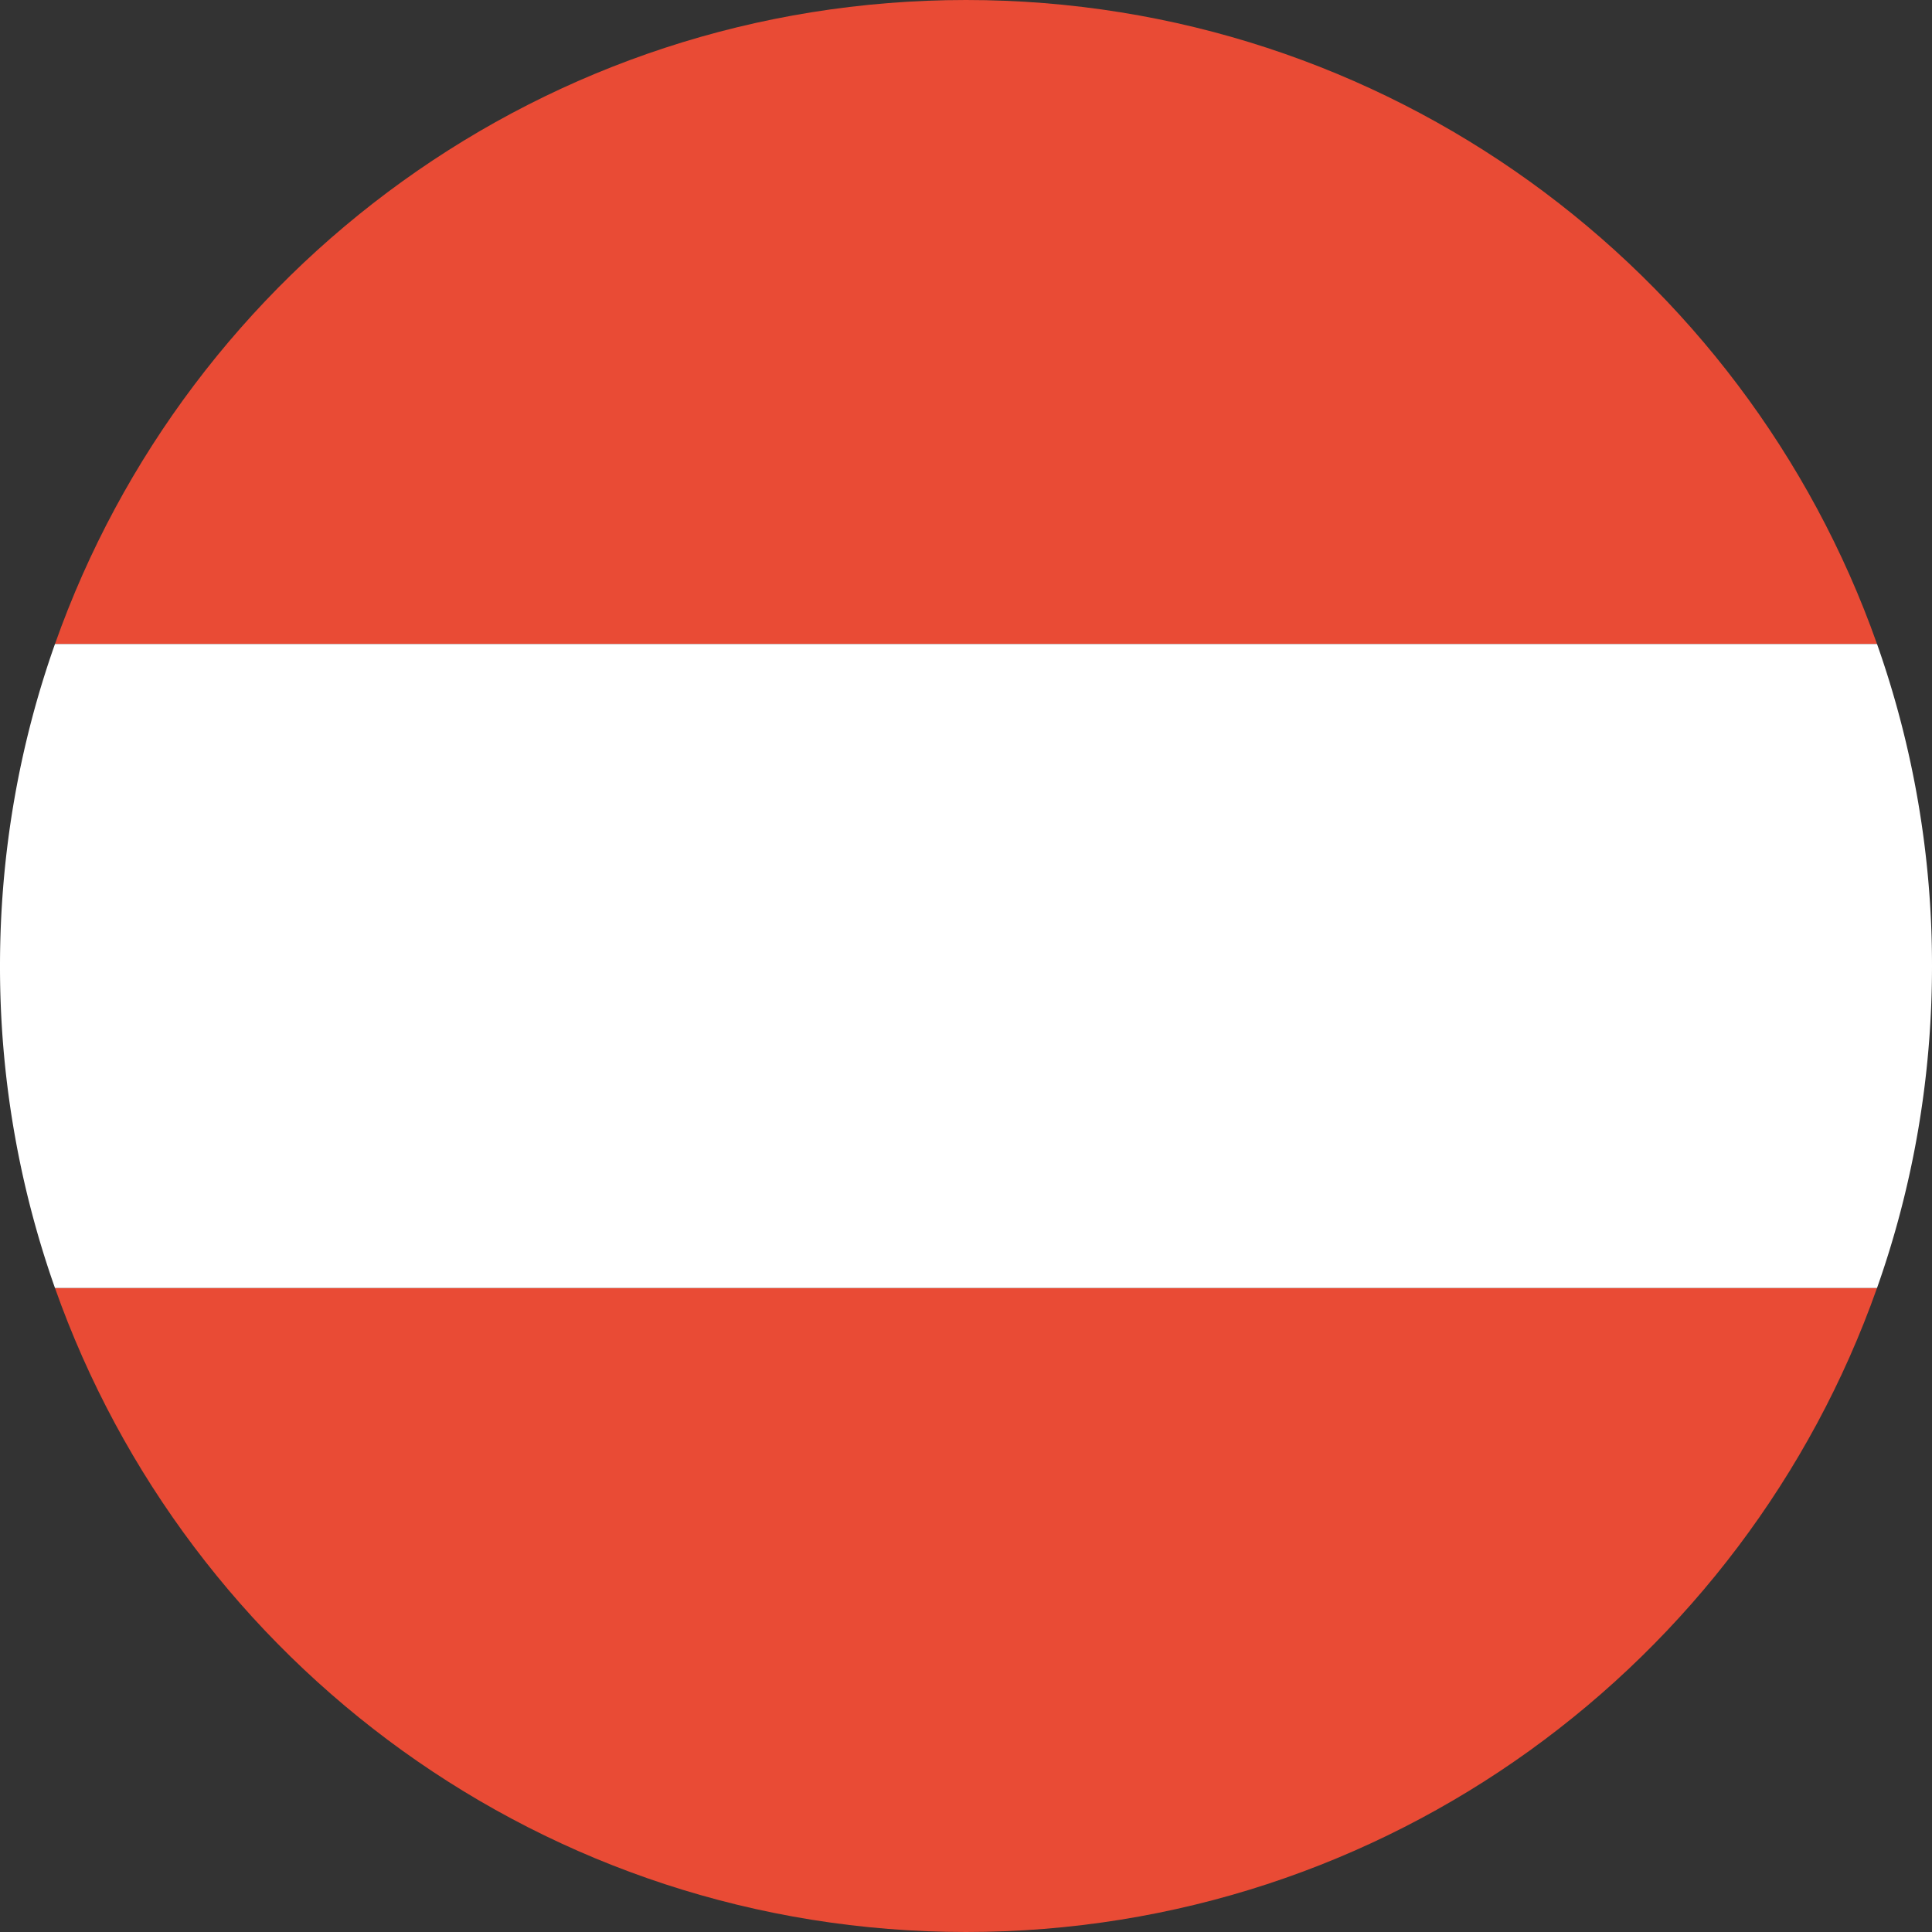
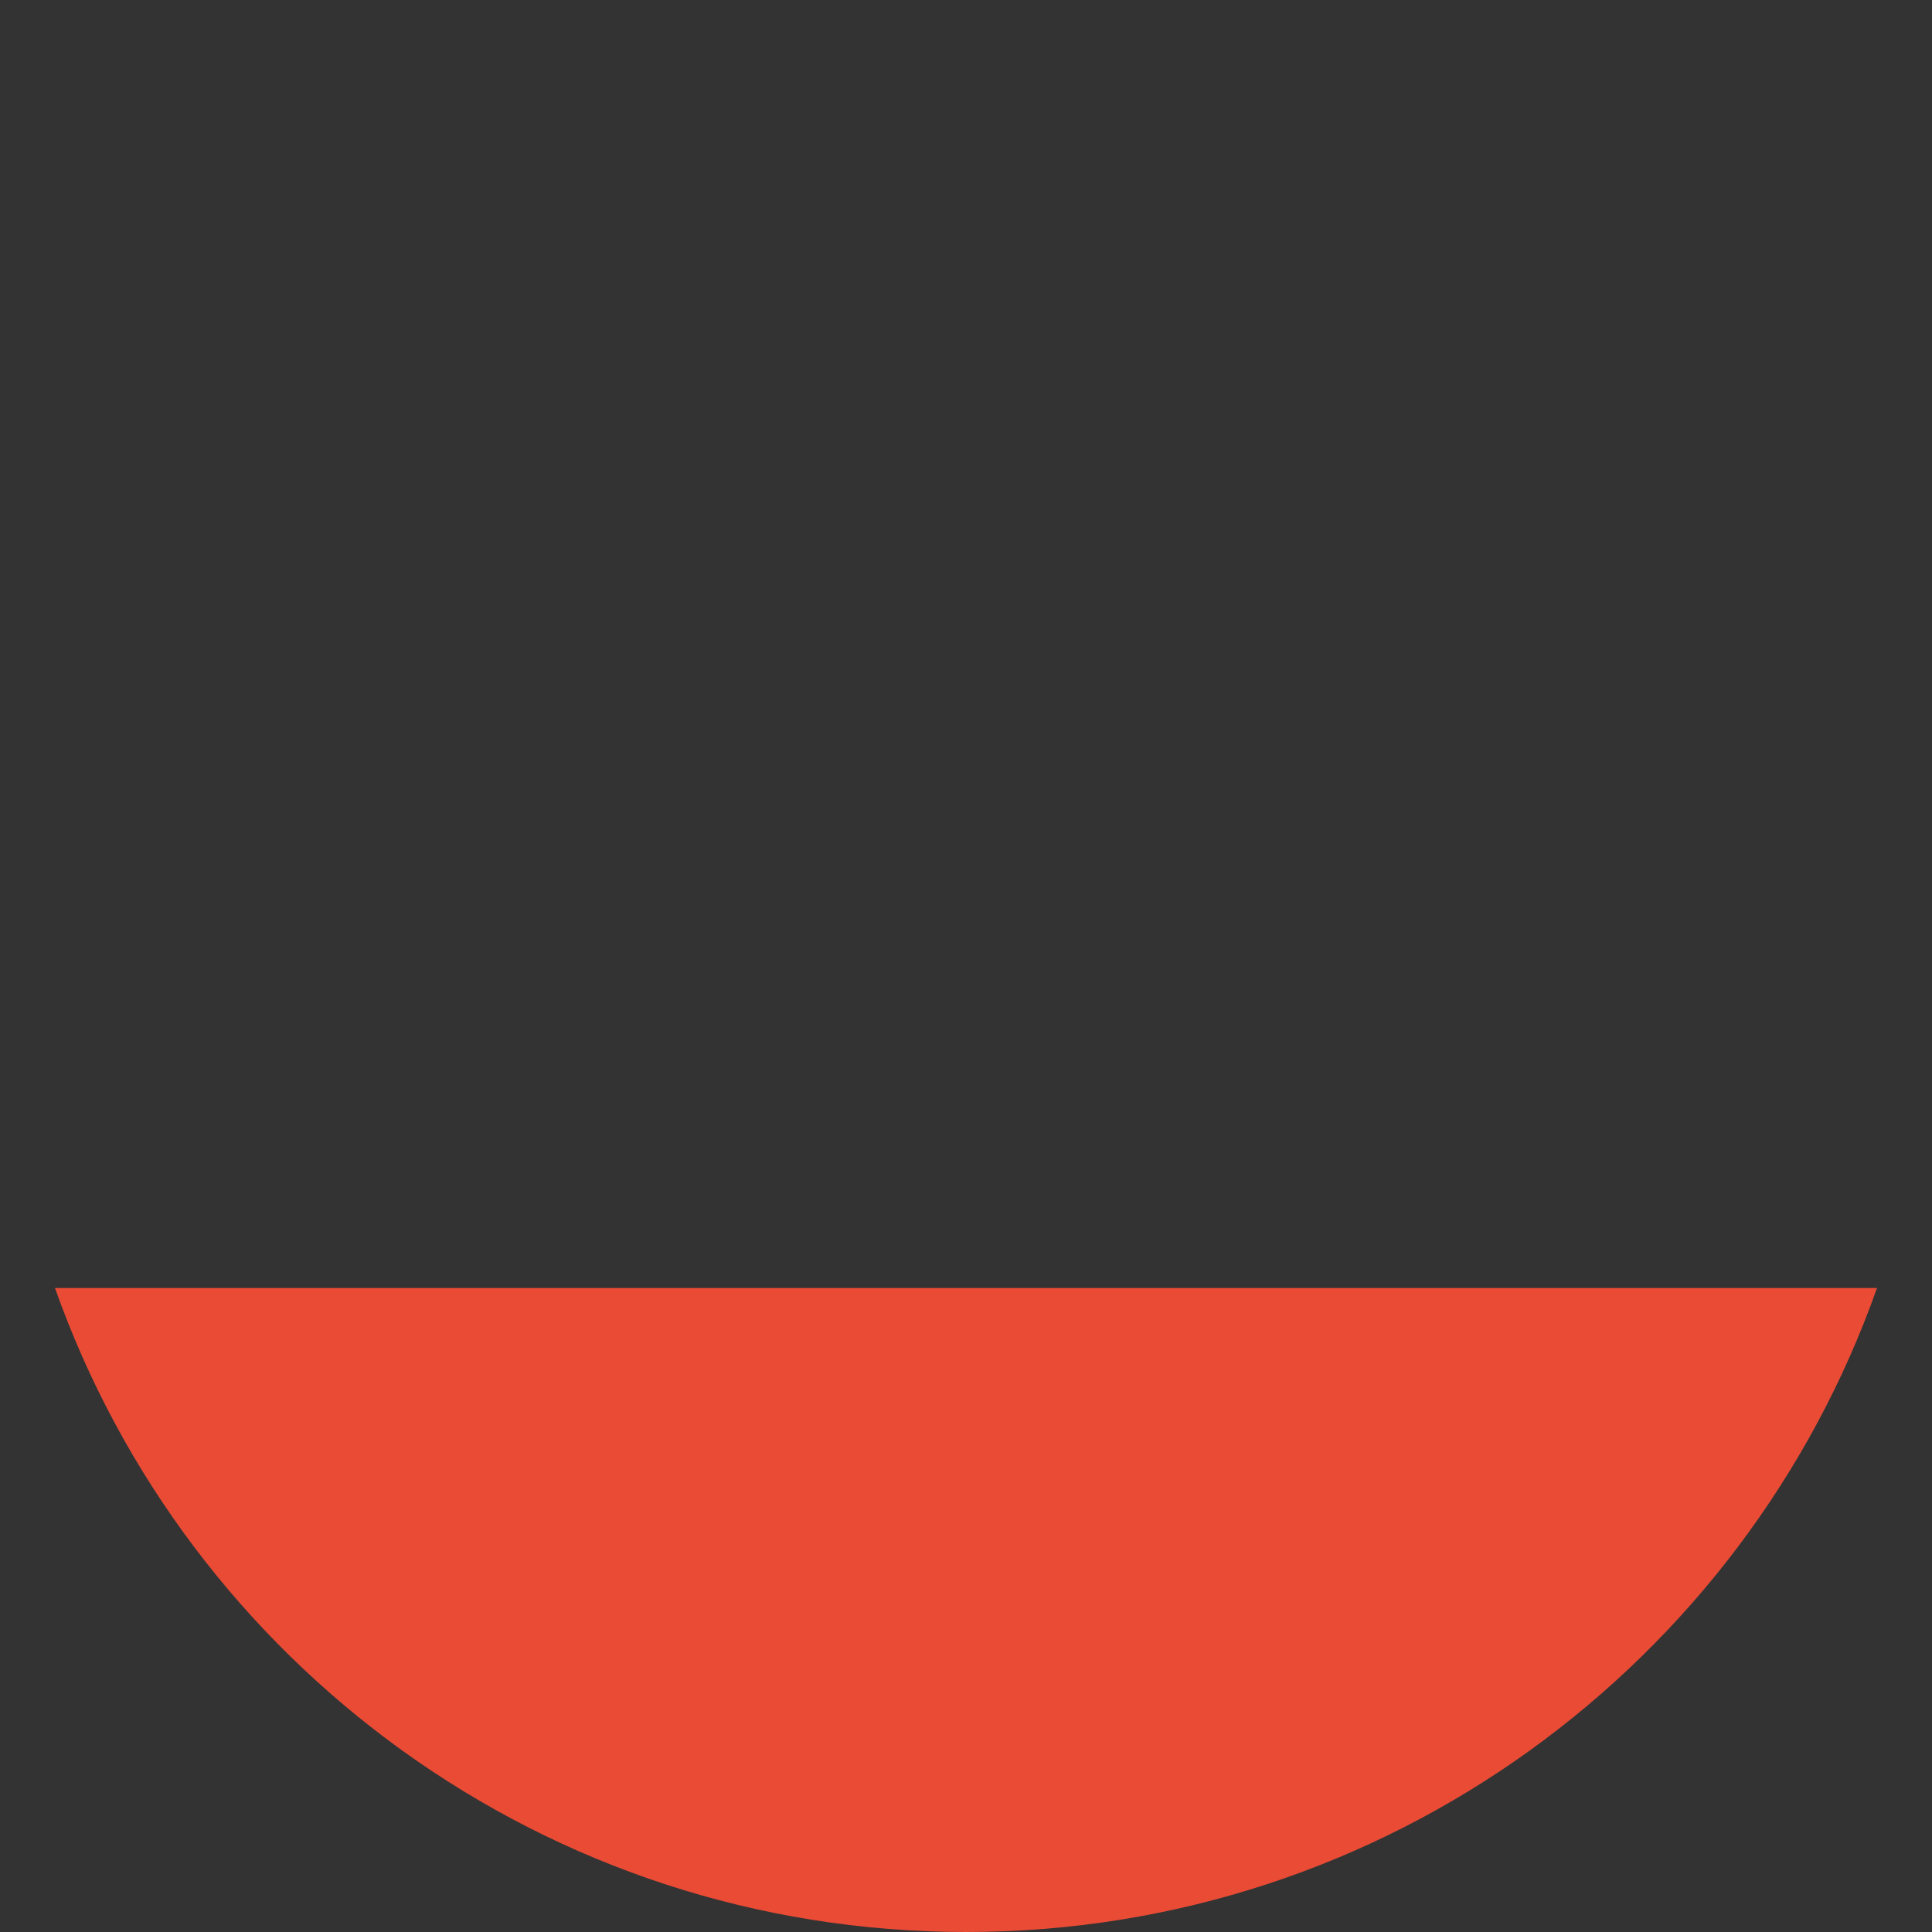
<svg xmlns="http://www.w3.org/2000/svg" width="48px" height="48px" viewBox="0 0 48 48" version="1.1">
  <rect x="0" y="0" width="48" height="48" fill="#333333" stroke="none" />
  <title>svg/world-flag_015-AUT--Austria</title>
  <g id="circle" stroke="none" stroke-width="1" fill="none" fill-rule="evenodd" transform="translate(-432, -144)">
    <g id="AUT--Austria" transform="translate(432, 144)">
-       <path d="M46.634 16H1.366C4.66 6.678 13.55 0 24 0c10.45 0 19.34 6.678 22.634 16z" id="Combined-Shape" fill="#E94B35" />
      <path d="M1.366 32h45.268C43.34 41.322 34.45 48 24 48 13.55 48 4.66 41.322 1.366 32z" id="Combined-Shape" fill="#E94B35" />
-       <path d="M1.366 16h45.268A23.961 23.961 0 0 1 48 24c0 2.805-.481 5.498-1.366 8H1.366A23.961 23.961 0 0 1 0 24c0-2.805.481-5.498 1.366-8z" id="Combined-Shape" fill="#FFF" />
    </g>
  </g>
</svg>